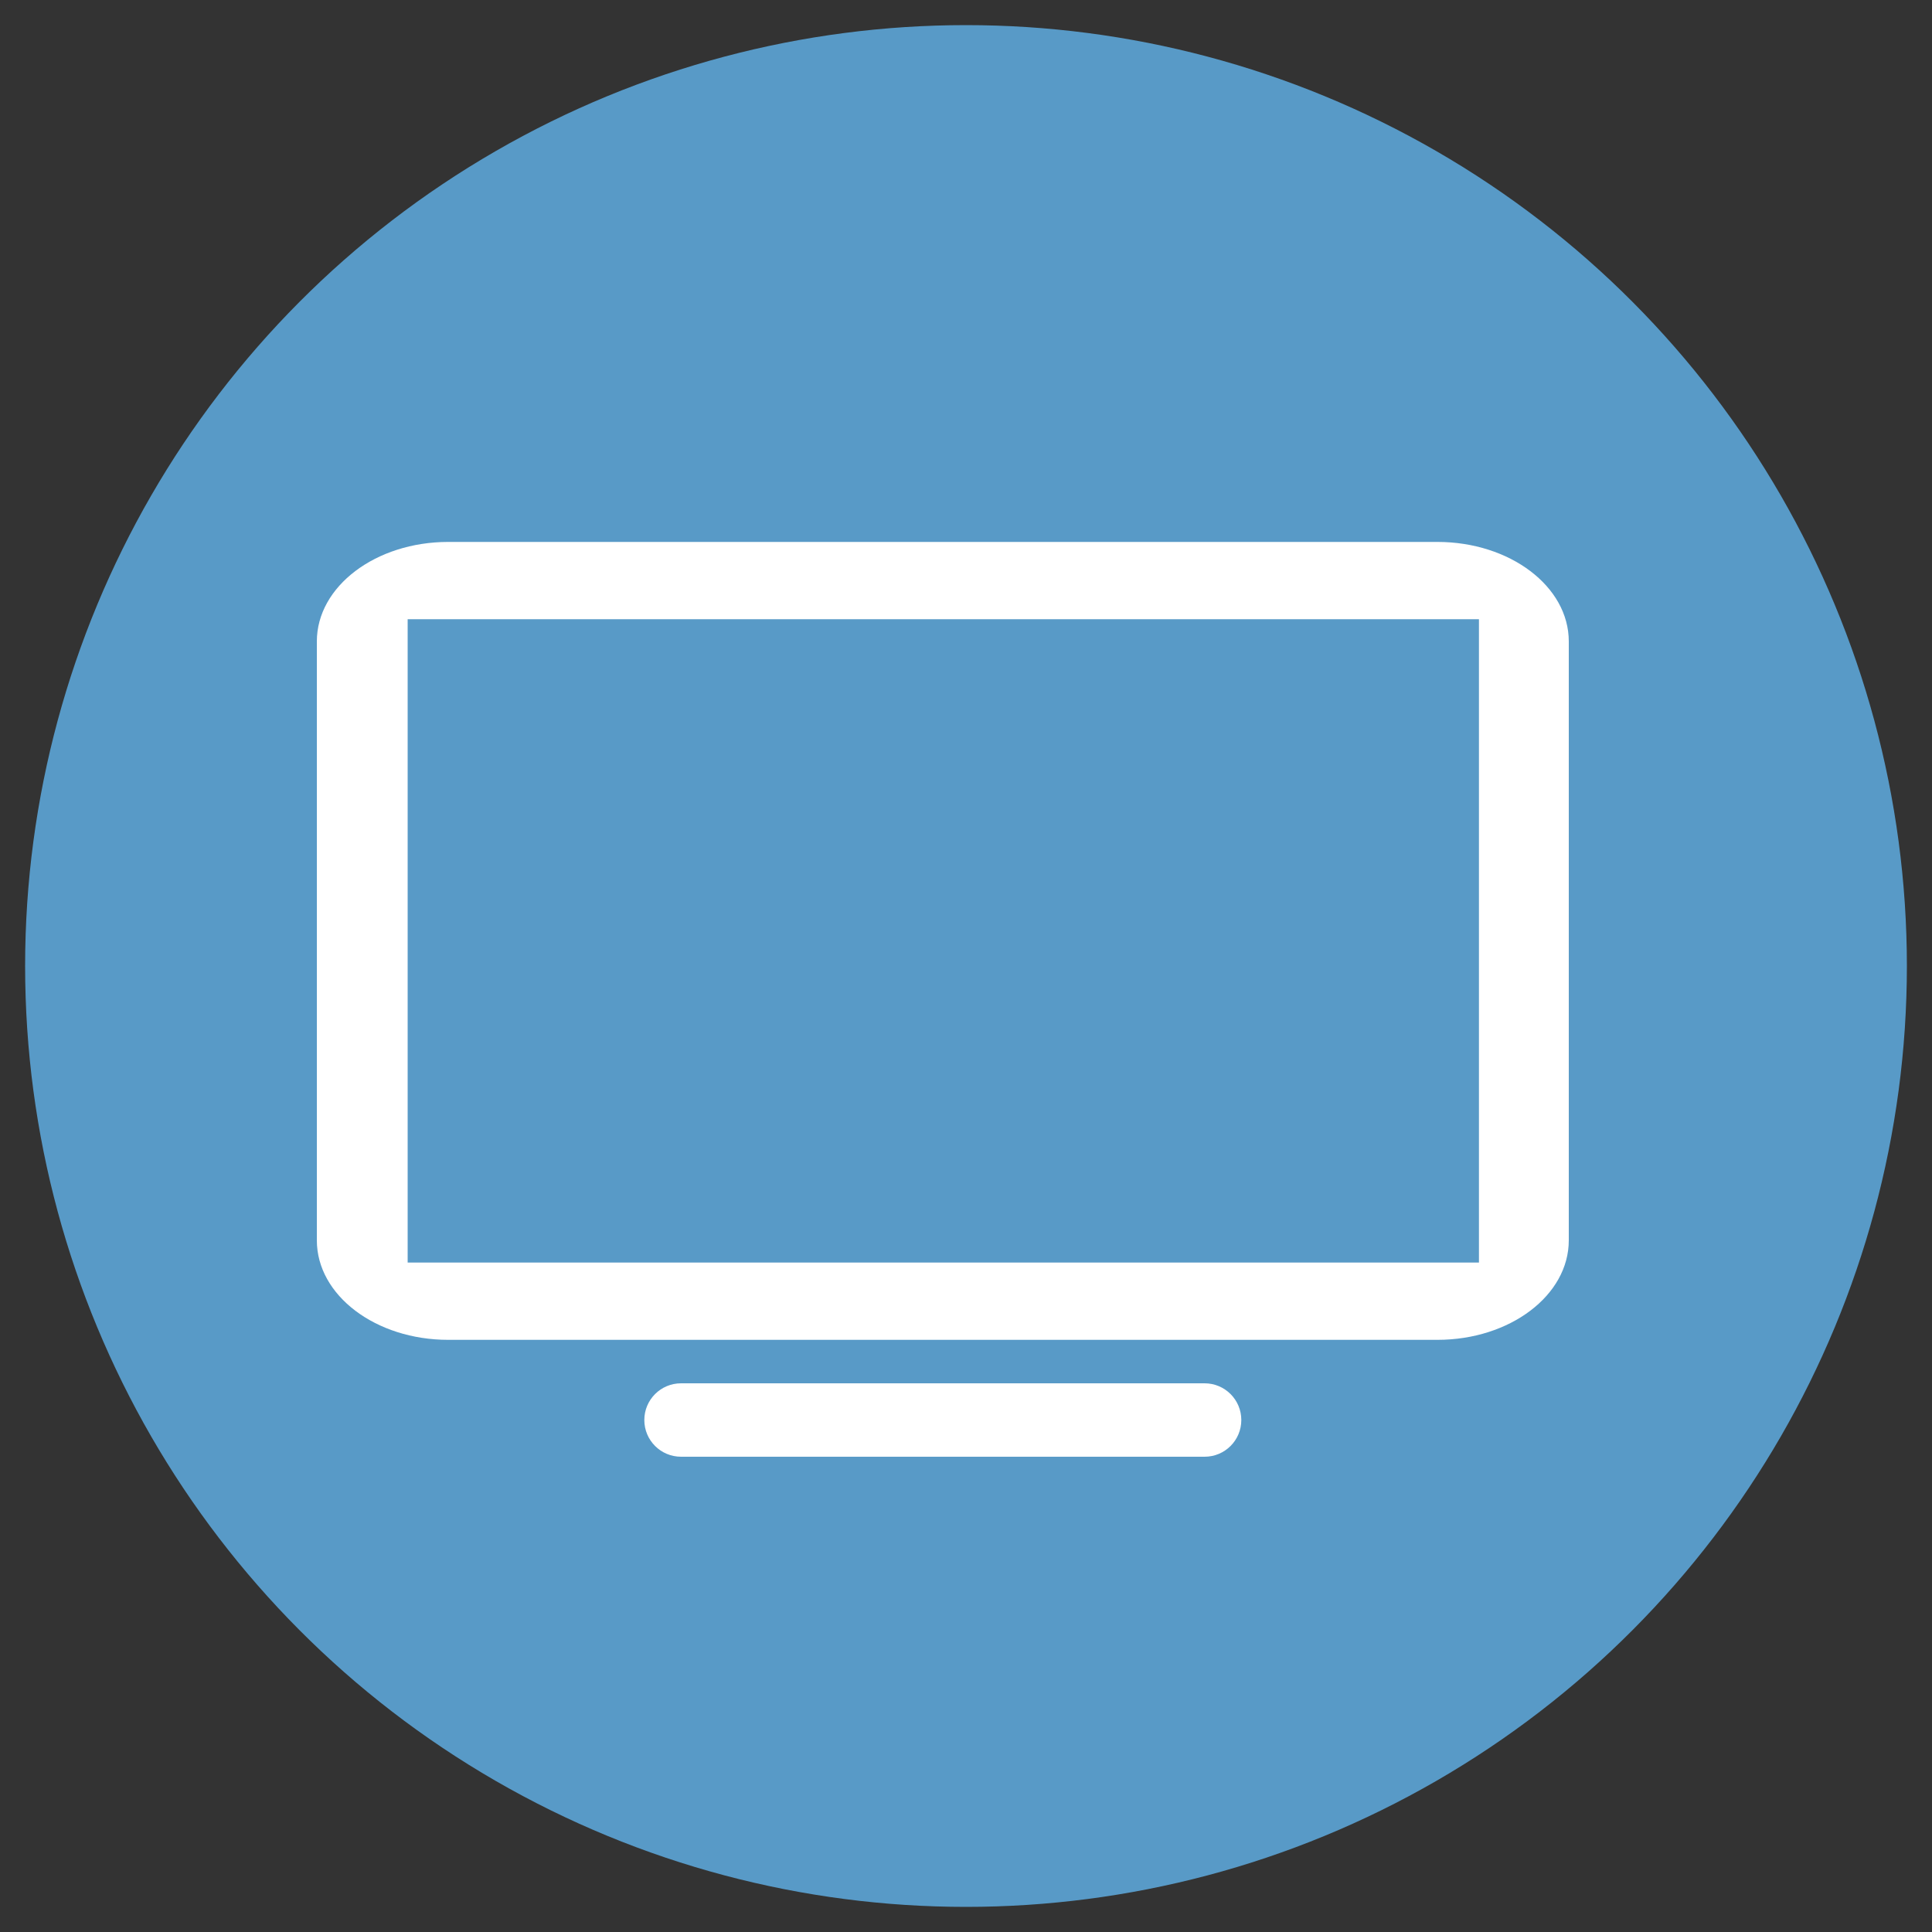
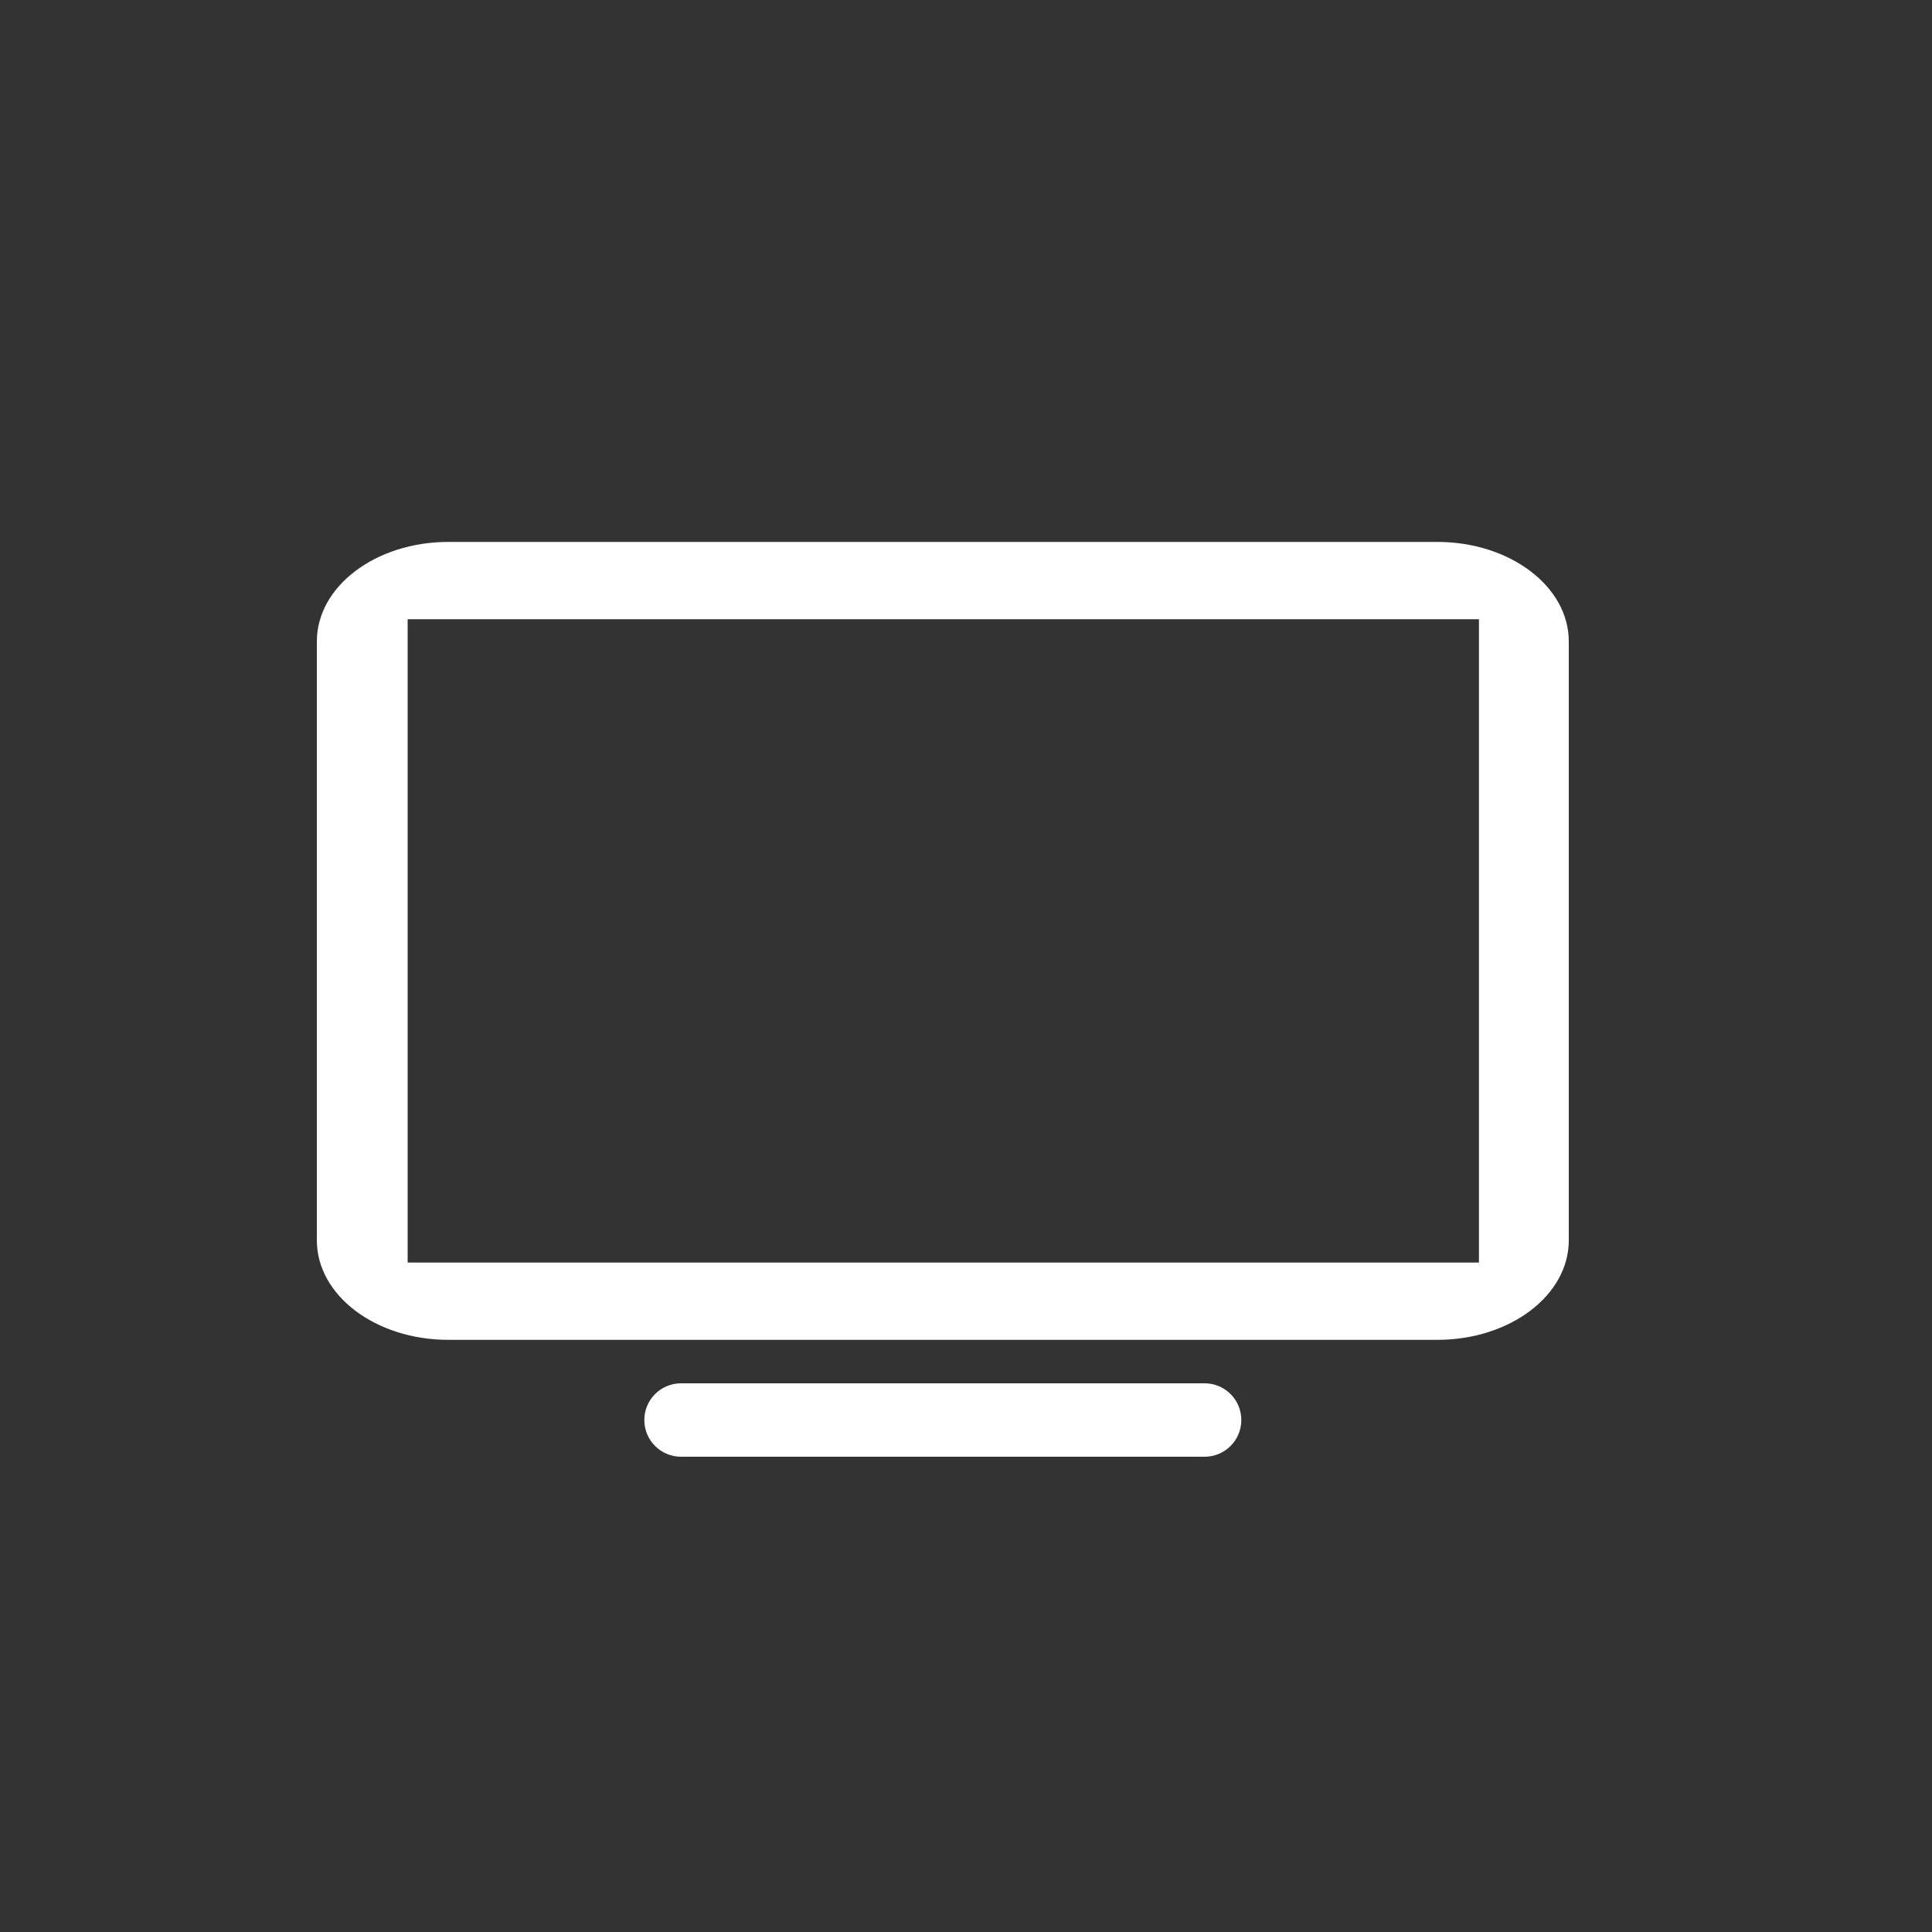
<svg xmlns="http://www.w3.org/2000/svg" id="a" data-name="Layer 1" viewBox="0 0 200 200">
  <rect x="0" y="0" width="200" height="200" fill="#333333" stroke="none" />
-   <circle cx="100" cy="100" r="97.4" style="fill: #589ac7; stroke-width: 0px;" />
  <g id="b" data-name="Element">
    <path d="m148.8,56.1H46.4c-7.5,0-13.6,4.6-13.6,10.3v62c0,5.7,6.1,10.3,13.6,10.3h102.4c7.5,0,13.6-4.6,13.6-10.3v-62c0-5.7-6.1-10.3-13.6-10.3Zm4.2,74.6H42.2v-66.6h110.9v66.6Z" style="fill: #fff; stroke-width: 0px;" />
    <path d="m124.7,143.2h-54.2c-2.1,0-3.8,1.7-3.8,3.8s1.7,3.8,3.8,3.8h54.2c2.1,0,3.8-1.7,3.8-3.8s-1.7-3.8-3.8-3.8Z" style="fill: #fff; stroke-width: 0px;" />
  </g>
</svg>